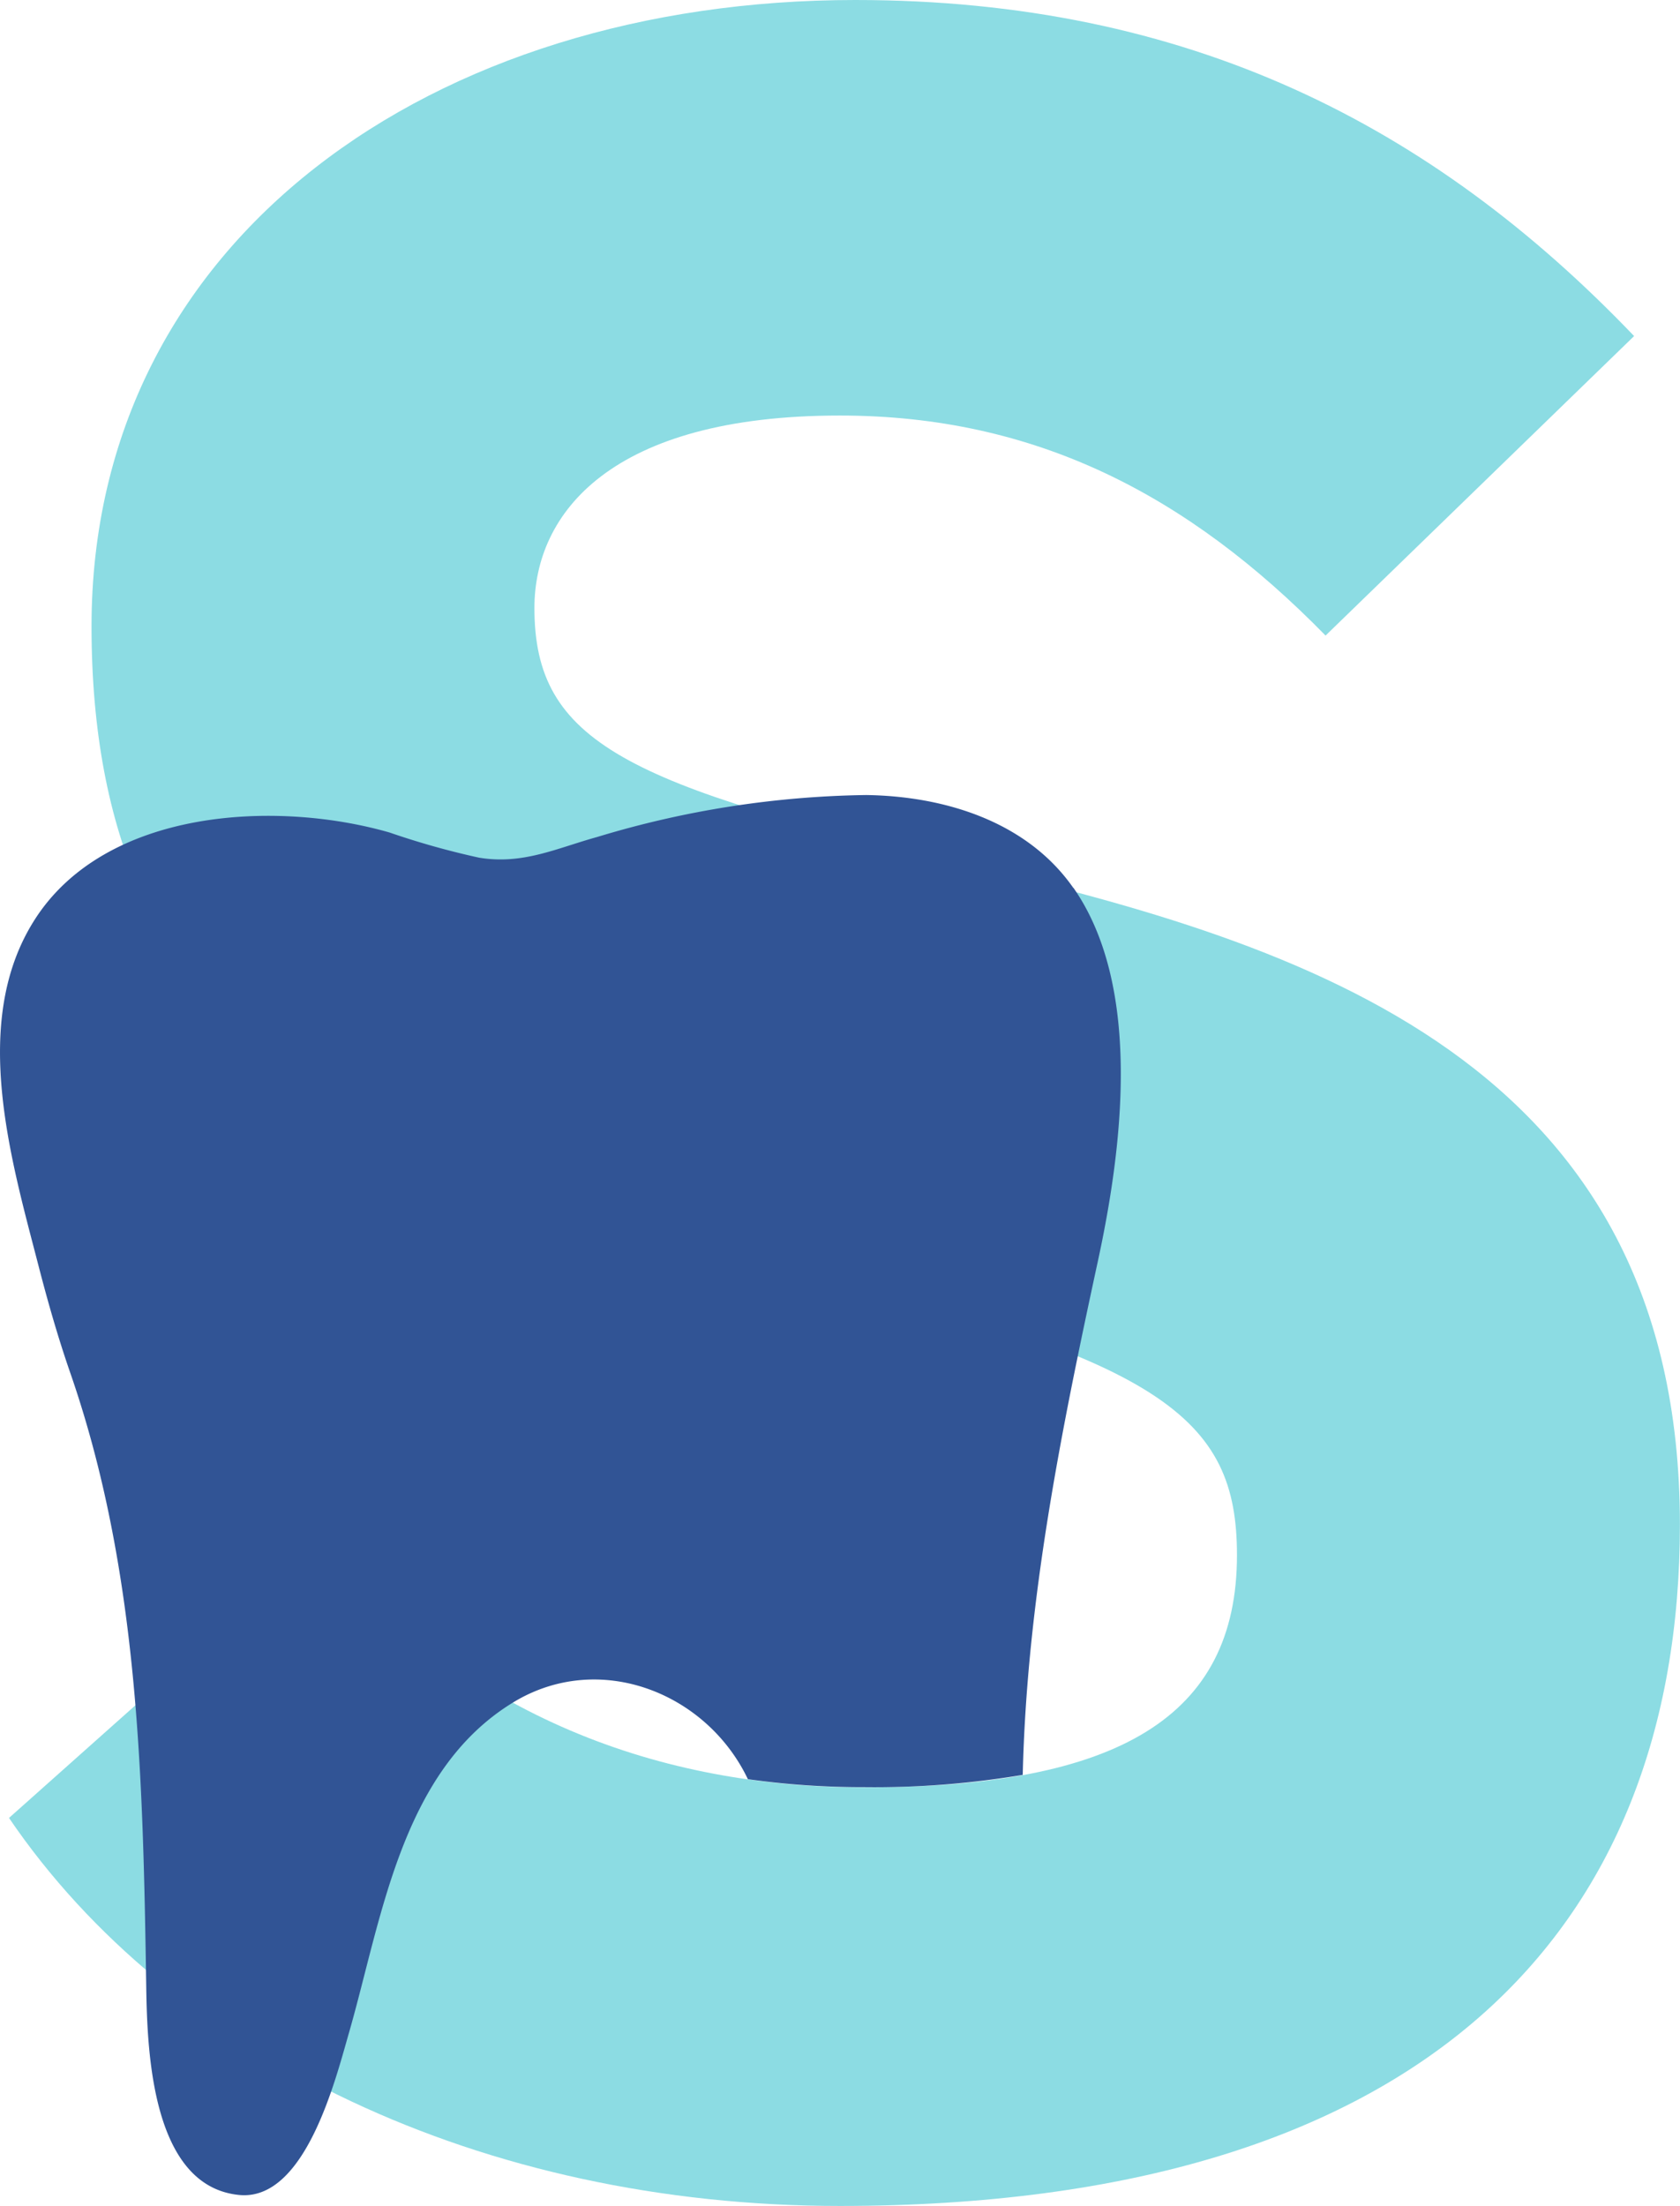
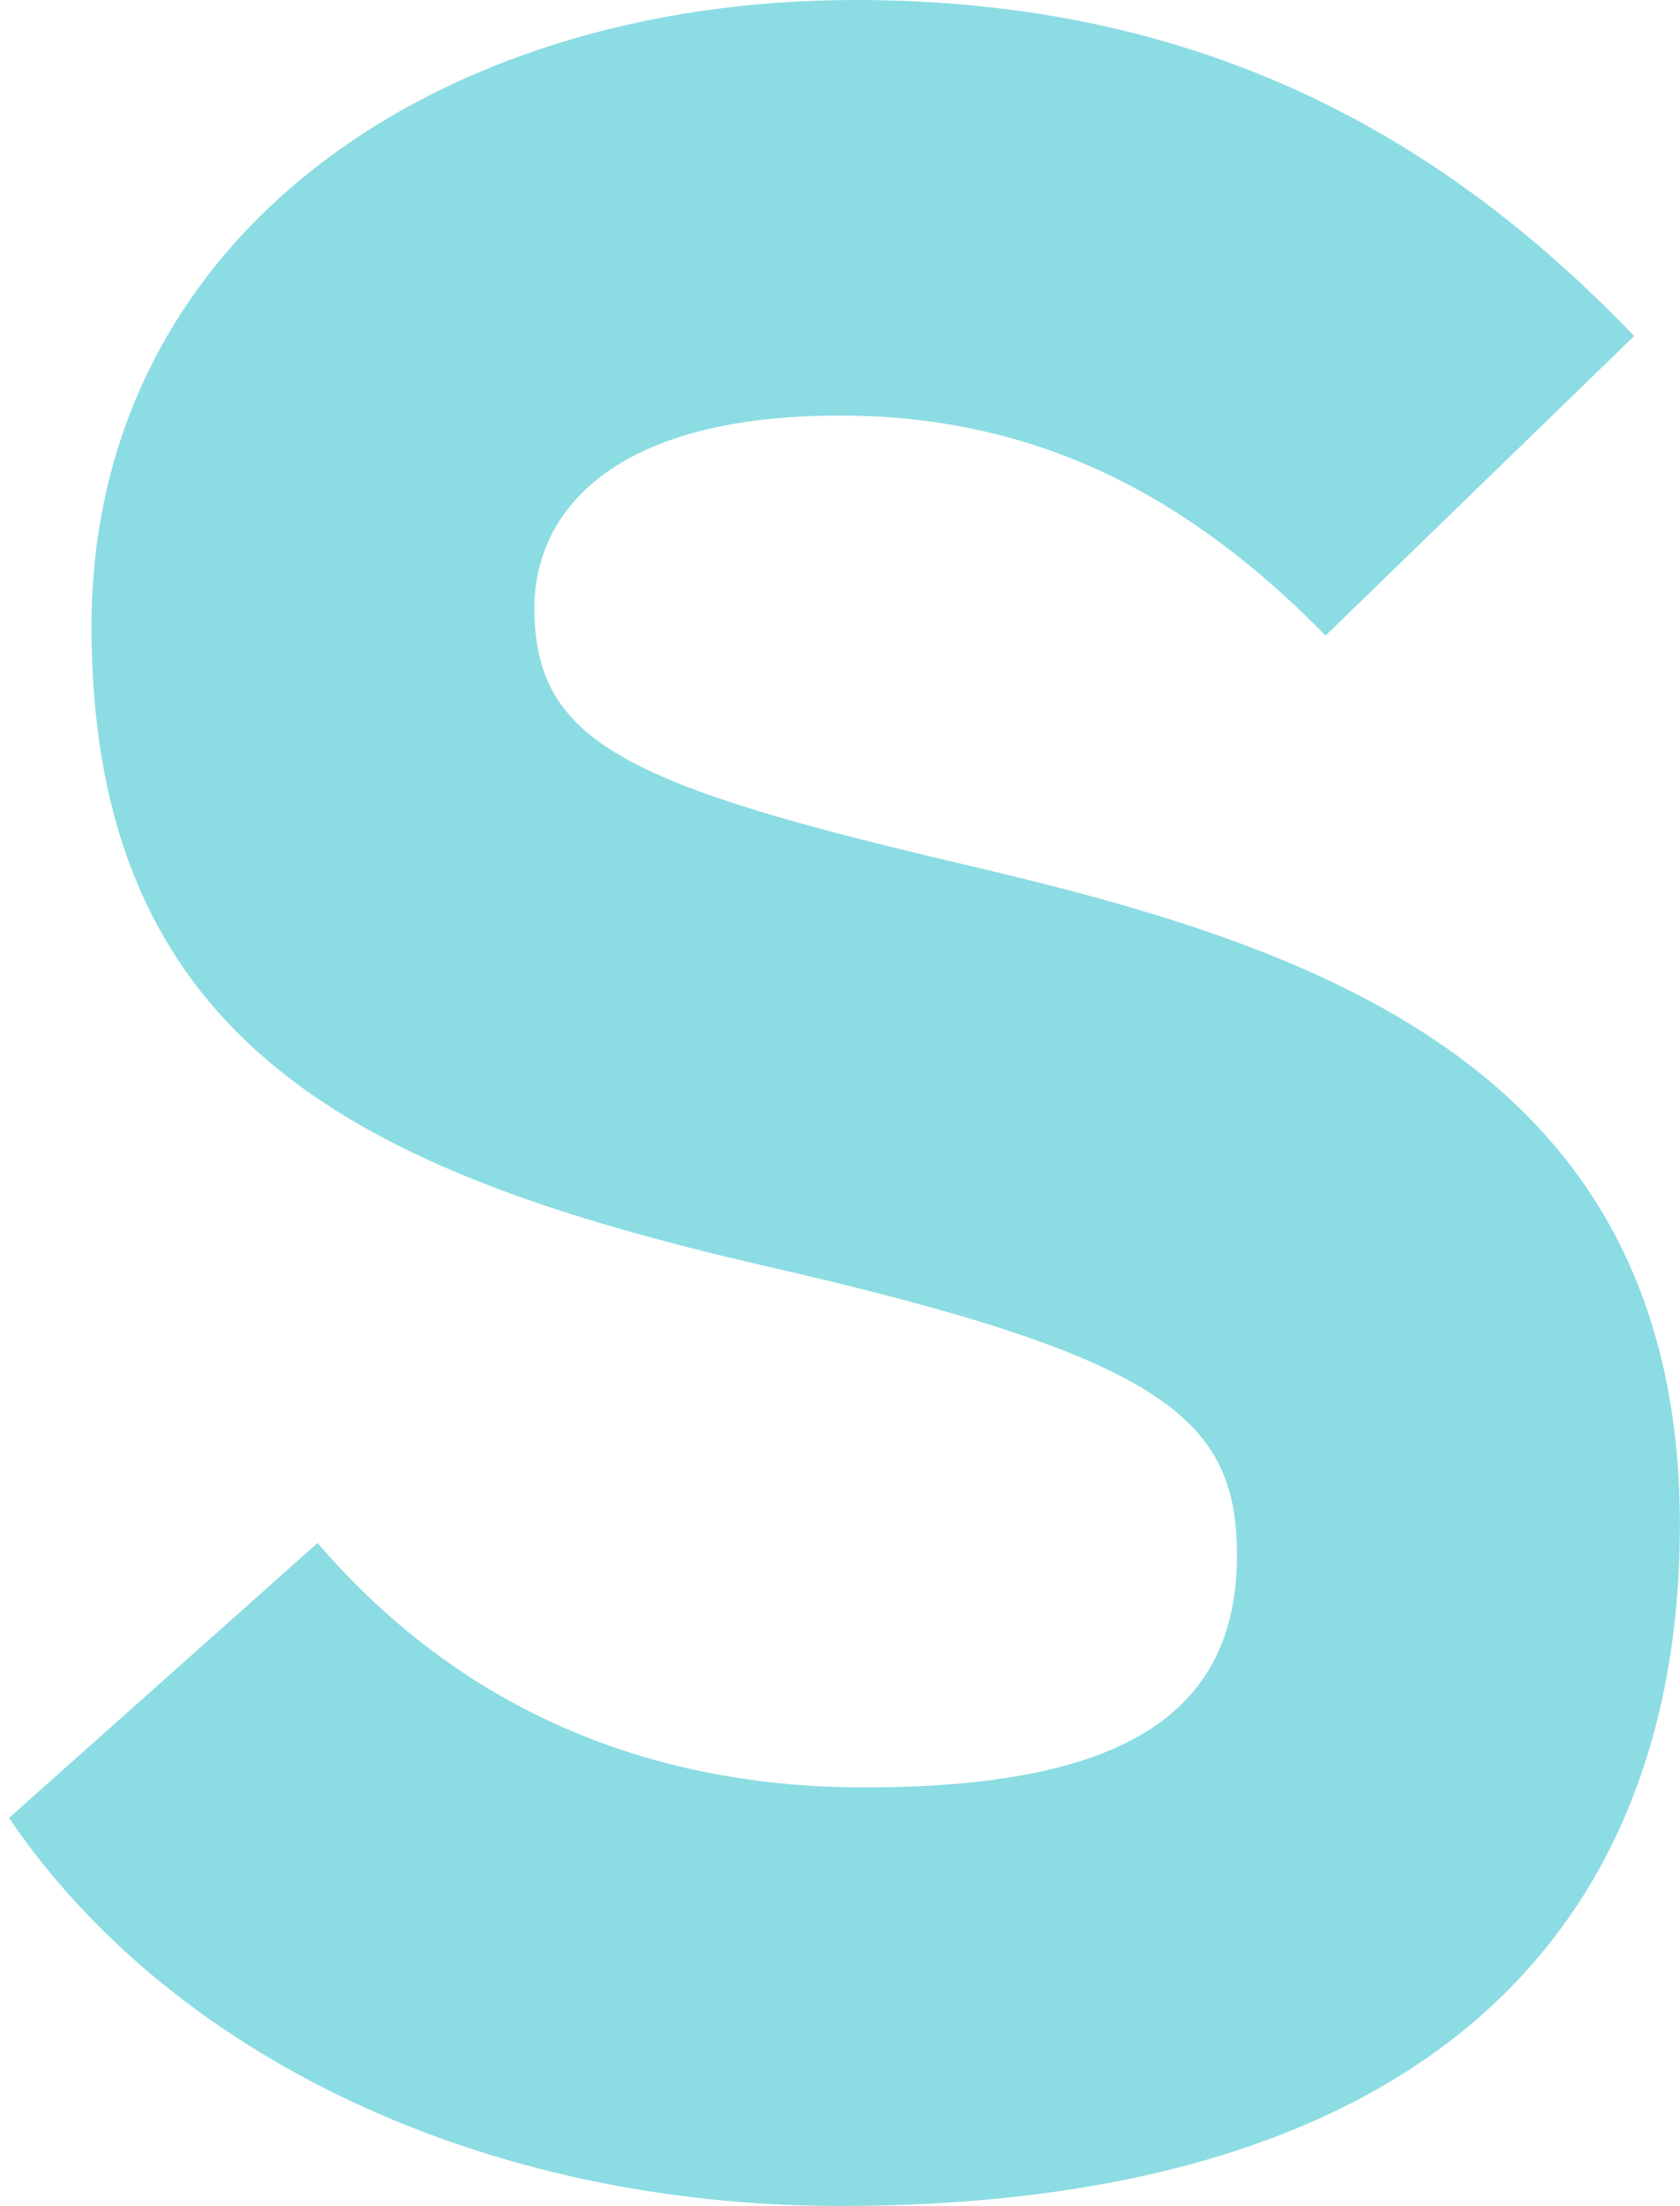
<svg xmlns="http://www.w3.org/2000/svg" id="strathcona_dental_clinic_icon" width="84.161" height="110.484" viewBox="0 0 84.161 110.484">
  <path id="Path_224" data-name="Path 224" d="M257,76.358c0,20.352-12.856,34.126-42.083,34.126-17.9,0-33.511-7.5-41.622-19.433l15.457-13.77c7.5,8.721,17.14,12.241,27.39,12.241,12.7,0,18.669-3.519,18.669-11.63,0-6.885-3.673-9.947-23.871-14.539-19.741-4.592-33.511-10.866-33.511-31.982C177.43,11.938,194.57,0,215.686,0c16.678,0,28.919,6.274,39.02,16.832l-15.457,15c-6.885-7.039-14.539-11.02-24.333-11.02-11.476,0-15.3,4.894-15.3,9.64,0,6.731,4.592,8.875,21.578,12.856S257,53.1,257,76.358Z" transform="translate(-172.844 0)" fill="#8cdce3" />
-   <path id="Path_225" data-name="Path 225" d="M226.153,84.872c-2.328-3.341-6.468-4.6-10.374-4.656a48.513,48.513,0,0,0-13.477,2.1c-2.045.566-3.723,1.4-5.922,1.037a39.645,39.645,0,0,1-4.487-1.261c-5.728-1.643-14.231-1.186-17.775,4.368-3.246,5.083-1.2,11.953.184,17.3.462,1.792.973,3.584,1.578,5.336,3.47,9.962,3.663,20.4,3.827,30.825.05,3.351.313,9.967,4.641,10.409,3.326.342,4.845-5.8,5.515-8.121,1.653-5.748,2.616-13.124,8.22-16.544,4.309-2.631,9.694-.5,11.764,3.842a41.383,41.383,0,0,0,5.837.4,44.856,44.856,0,0,0,7.932-.616c.2-8.687,1.926-17.234,3.758-25.7,1.186-5.465,2.3-13.68-1.221-18.733Z" transform="translate(-172.381 -40.397)" fill="#315495" />
</svg>